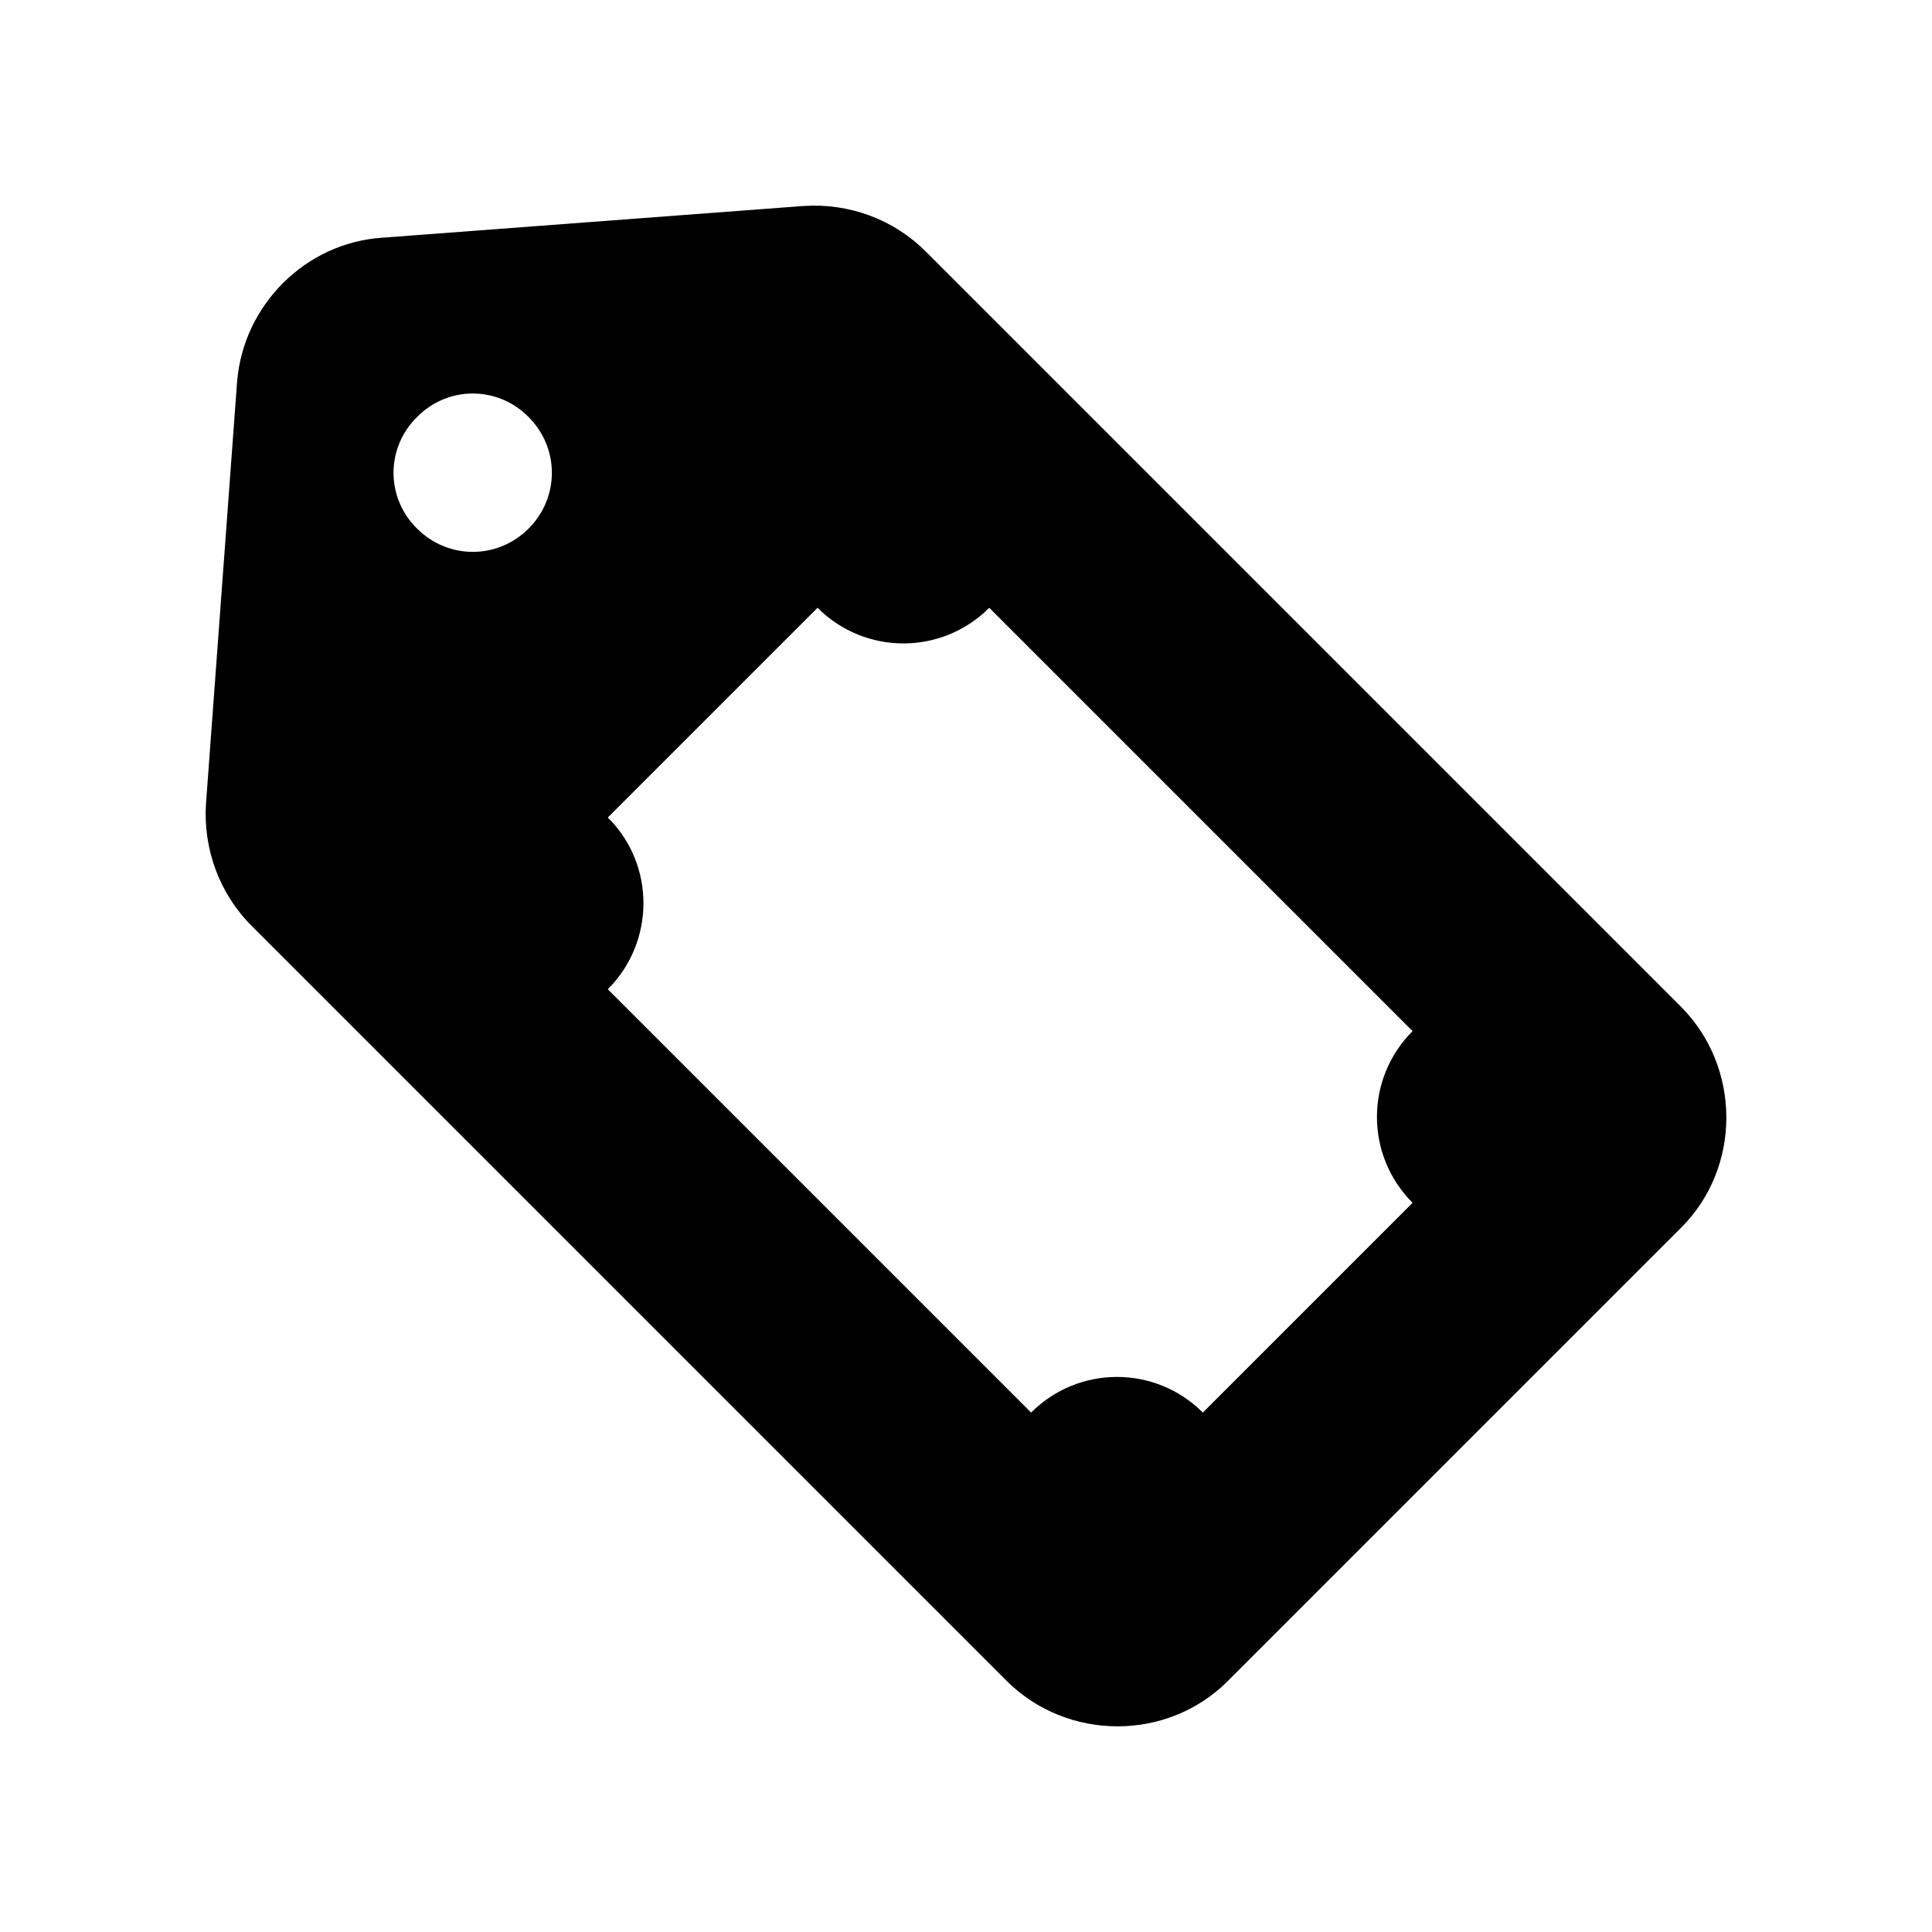
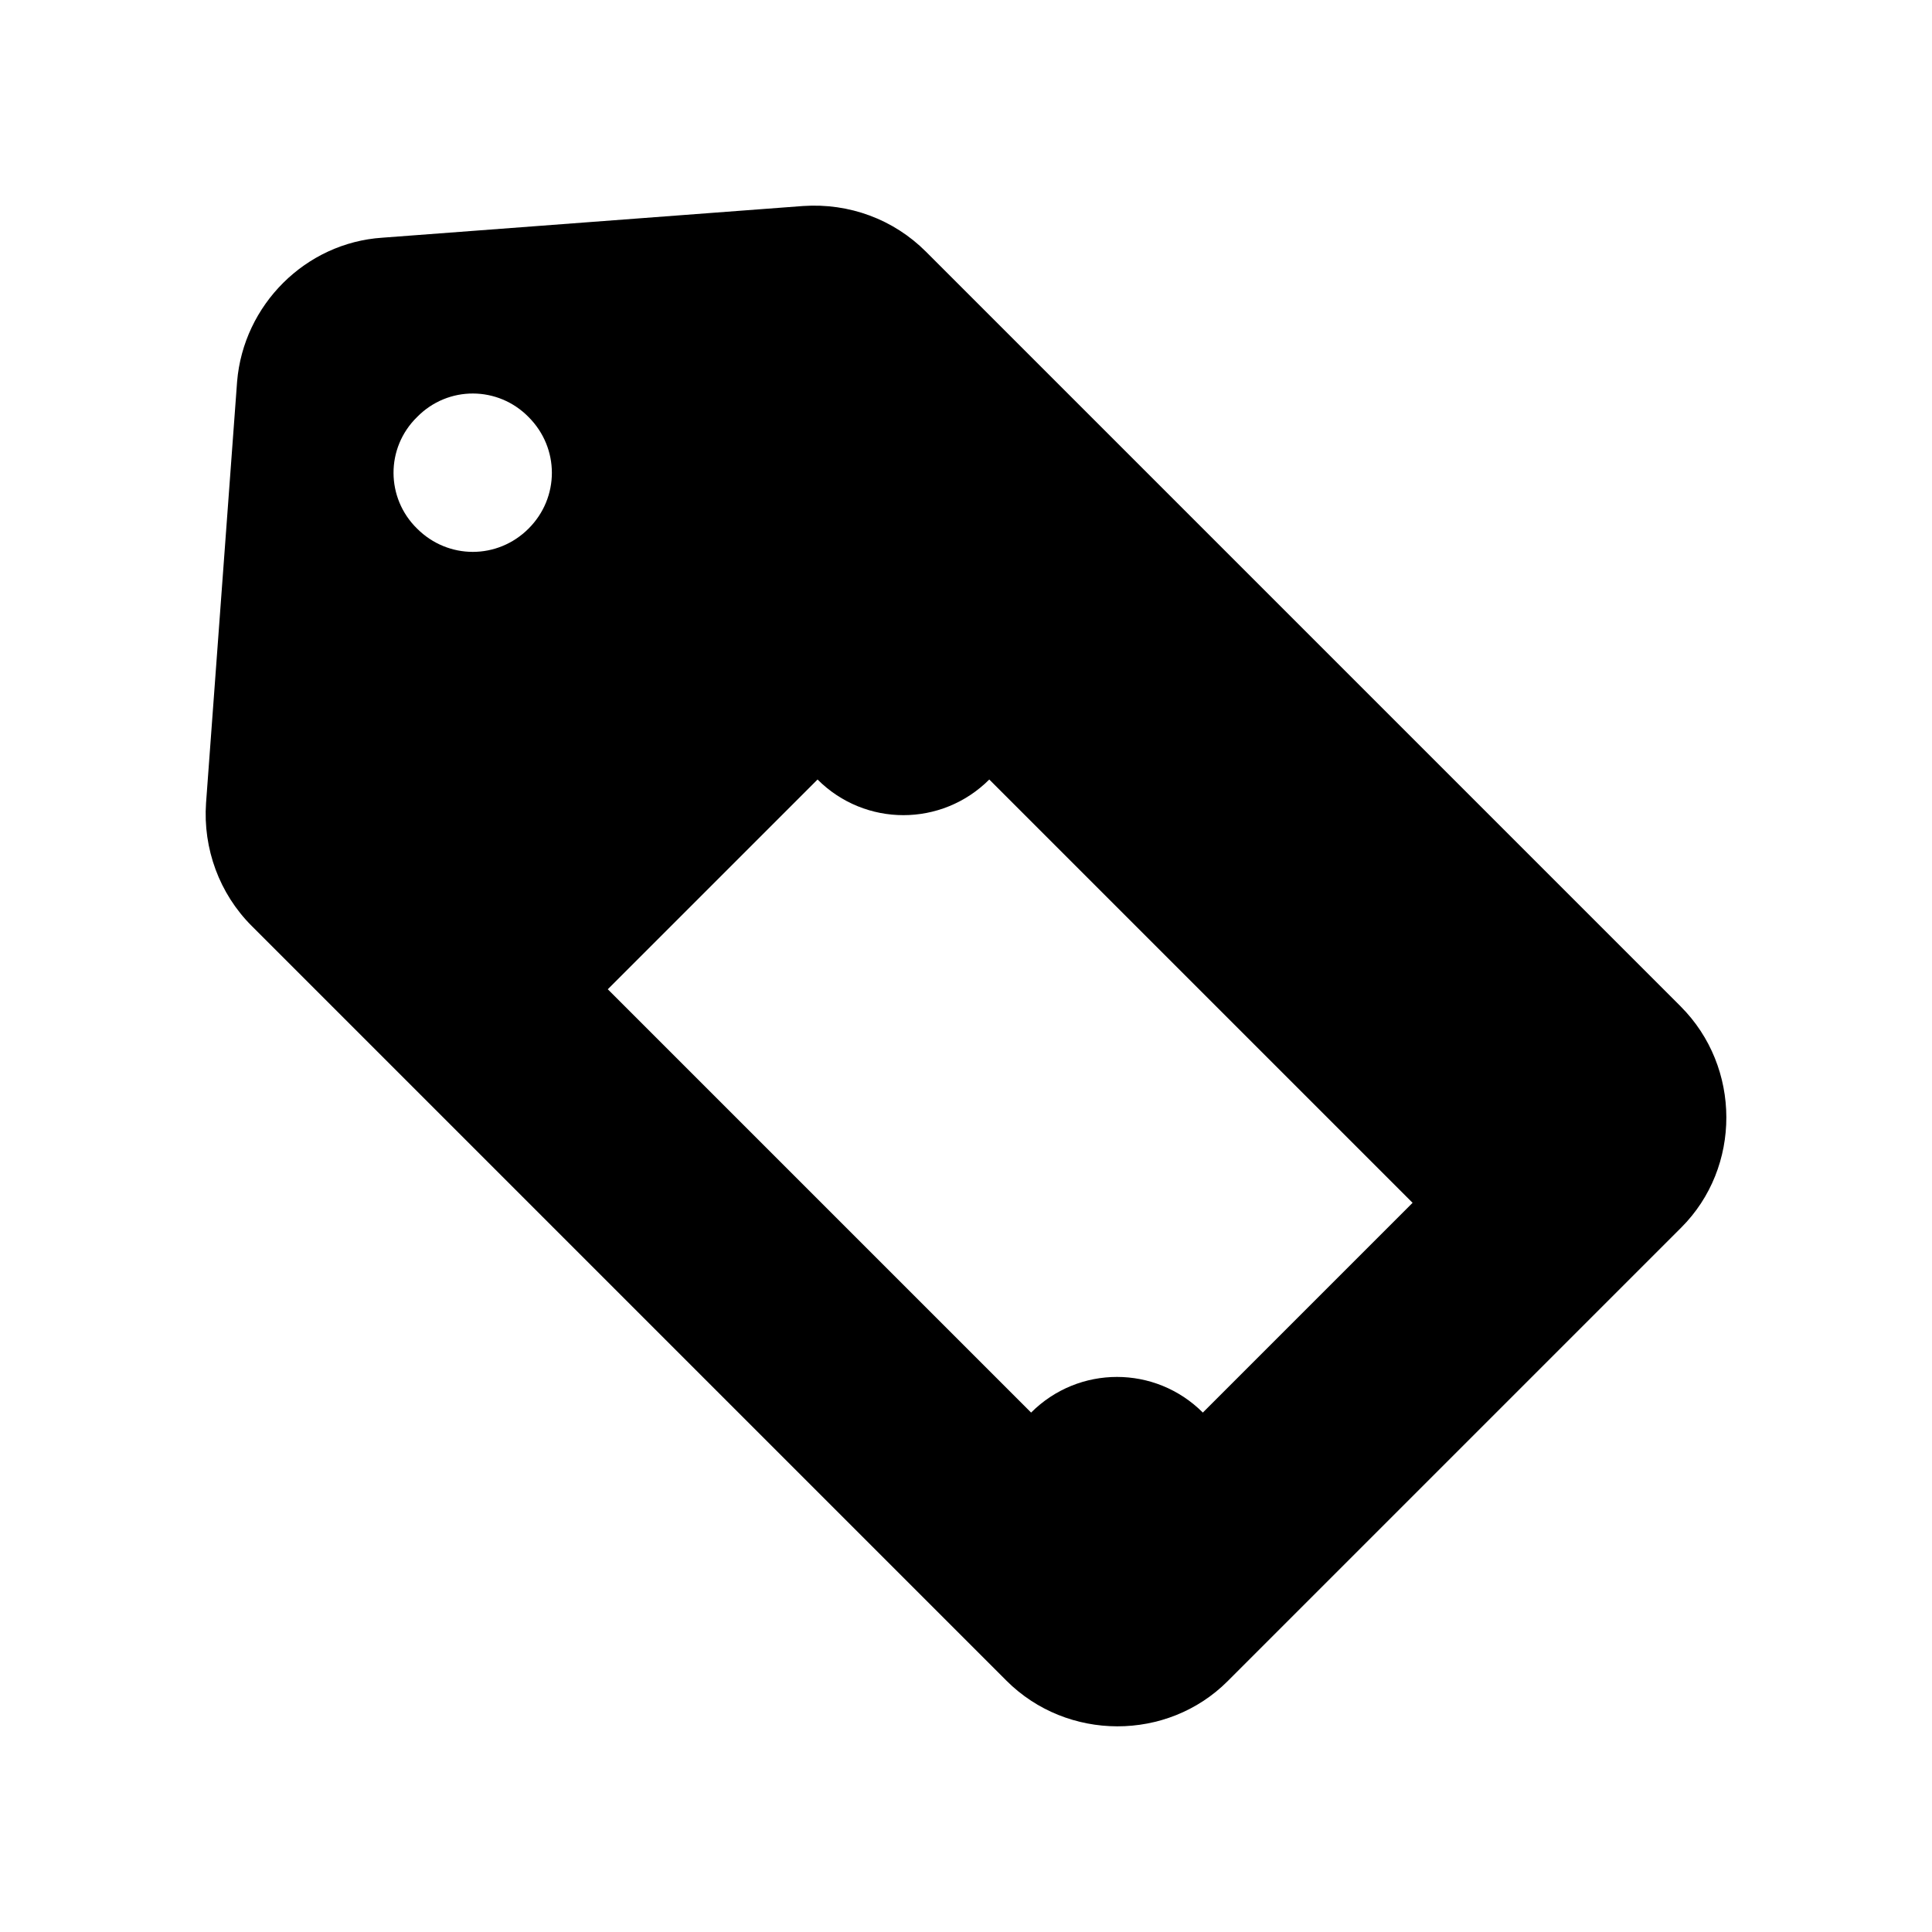
<svg xmlns="http://www.w3.org/2000/svg" fill="#000000" width="800px" height="800px" version="1.1" viewBox="144 144 512 512">
-   <path d="m589.39 410.7-200.01-200.01c-8.566-8.566-20.32-12.93-32.578-12.094l-111.51 8.398c-20.32 1.344-36.777 17.801-38.457 38.121l-8.23 111.68c-0.84 12.094 3.527 24.016 12.09 32.578l200.01 200.01c16.121 16.121 42.656 16.121 58.609 0.168l120.24-120.24c15.957-15.949 15.957-42.484-0.164-58.605zm-305.31-126.62c-8.23 8.23-21.328 8.23-29.555 0-8.23-8.062-8.398-21.328 0-29.559 8.23-8.398 21.496-8.23 29.555 0 8.23 8.23 8.23 21.332 0 29.559zm234.27 178.68-55.586 55.586c-12.594-12.594-32.914-12.594-45.512 0l-112.18-112.18c12.594-12.594 12.594-33.082 0-45.512l55.586-55.586c12.594 12.594 32.914 12.594 45.512 0l112.18 112.18c-12.594 12.598-12.594 32.918 0.004 45.512z" />
+   <path d="m589.39 410.7-200.01-200.01c-8.566-8.566-20.32-12.93-32.578-12.094l-111.51 8.398c-20.32 1.344-36.777 17.801-38.457 38.121l-8.23 111.68c-0.84 12.094 3.527 24.016 12.09 32.578l200.01 200.01c16.121 16.121 42.656 16.121 58.609 0.168l120.24-120.24c15.957-15.949 15.957-42.484-0.164-58.605zm-305.31-126.62c-8.23 8.23-21.328 8.23-29.555 0-8.23-8.062-8.398-21.328 0-29.559 8.23-8.398 21.496-8.23 29.555 0 8.23 8.23 8.23 21.332 0 29.559zm234.27 178.68-55.586 55.586c-12.594-12.594-32.914-12.594-45.512 0l-112.18-112.18l55.586-55.586c12.594 12.594 32.914 12.594 45.512 0l112.18 112.18c-12.594 12.598-12.594 32.918 0.004 45.512z" />
</svg>